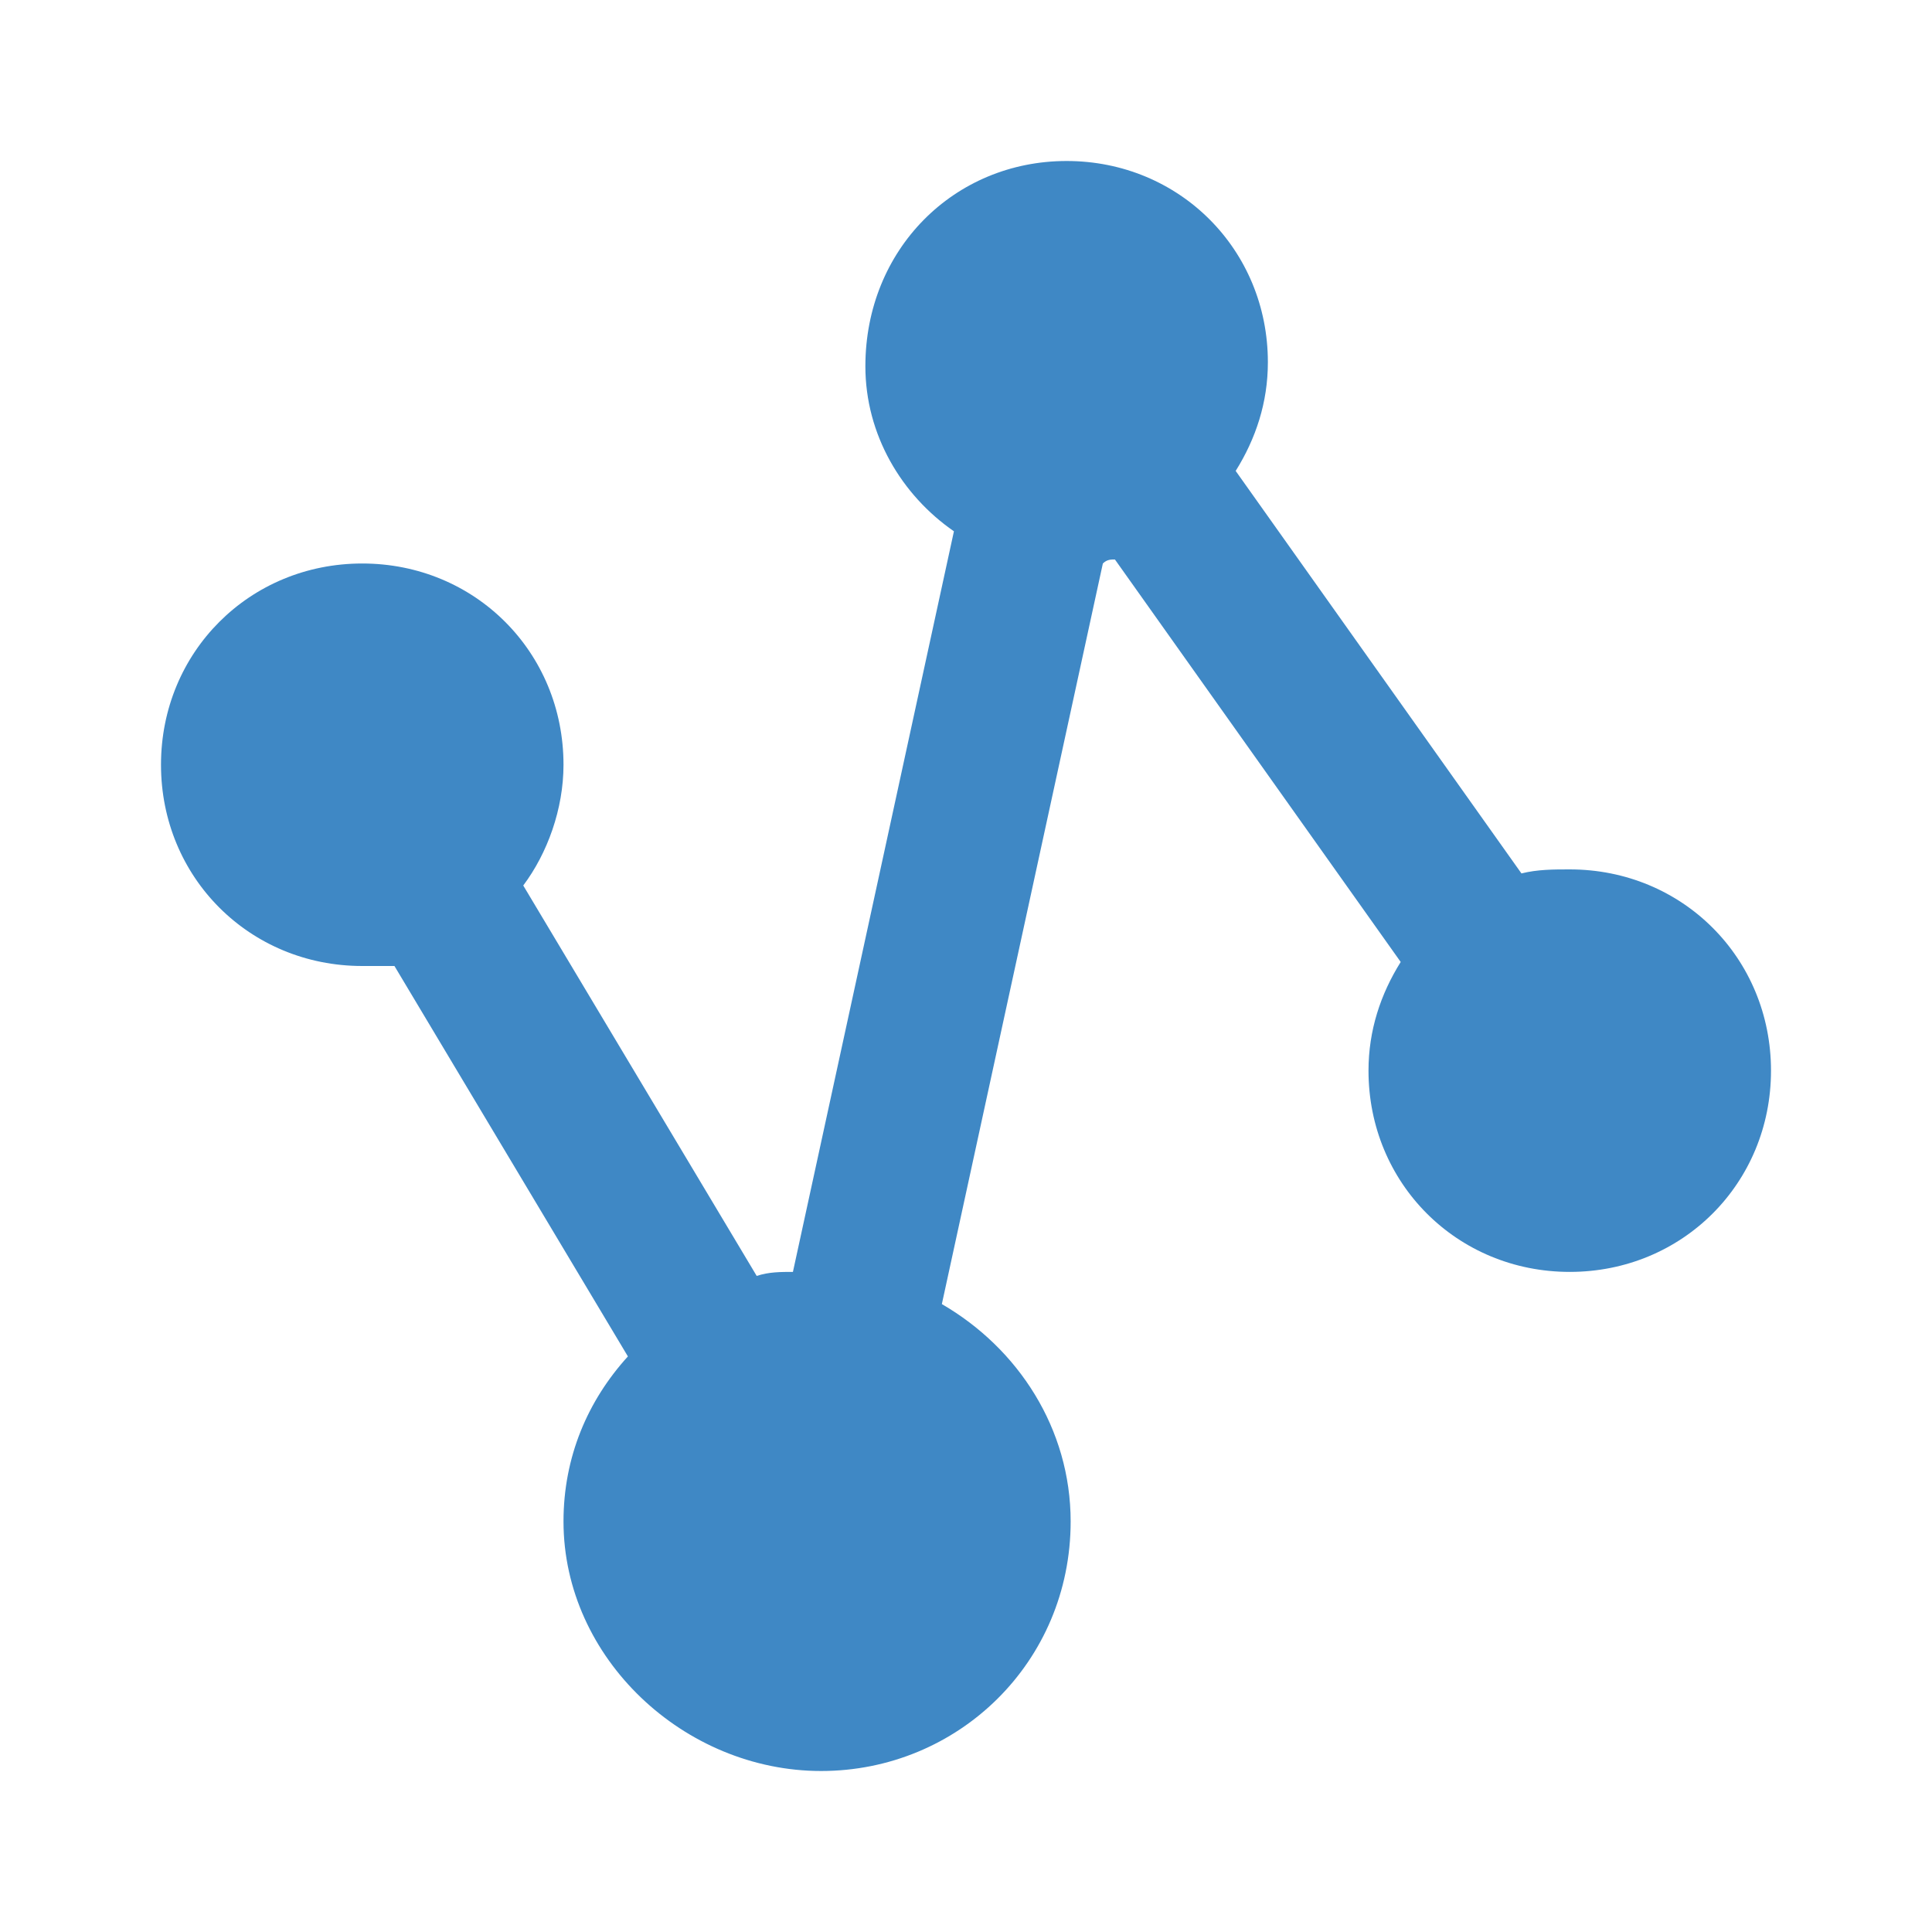
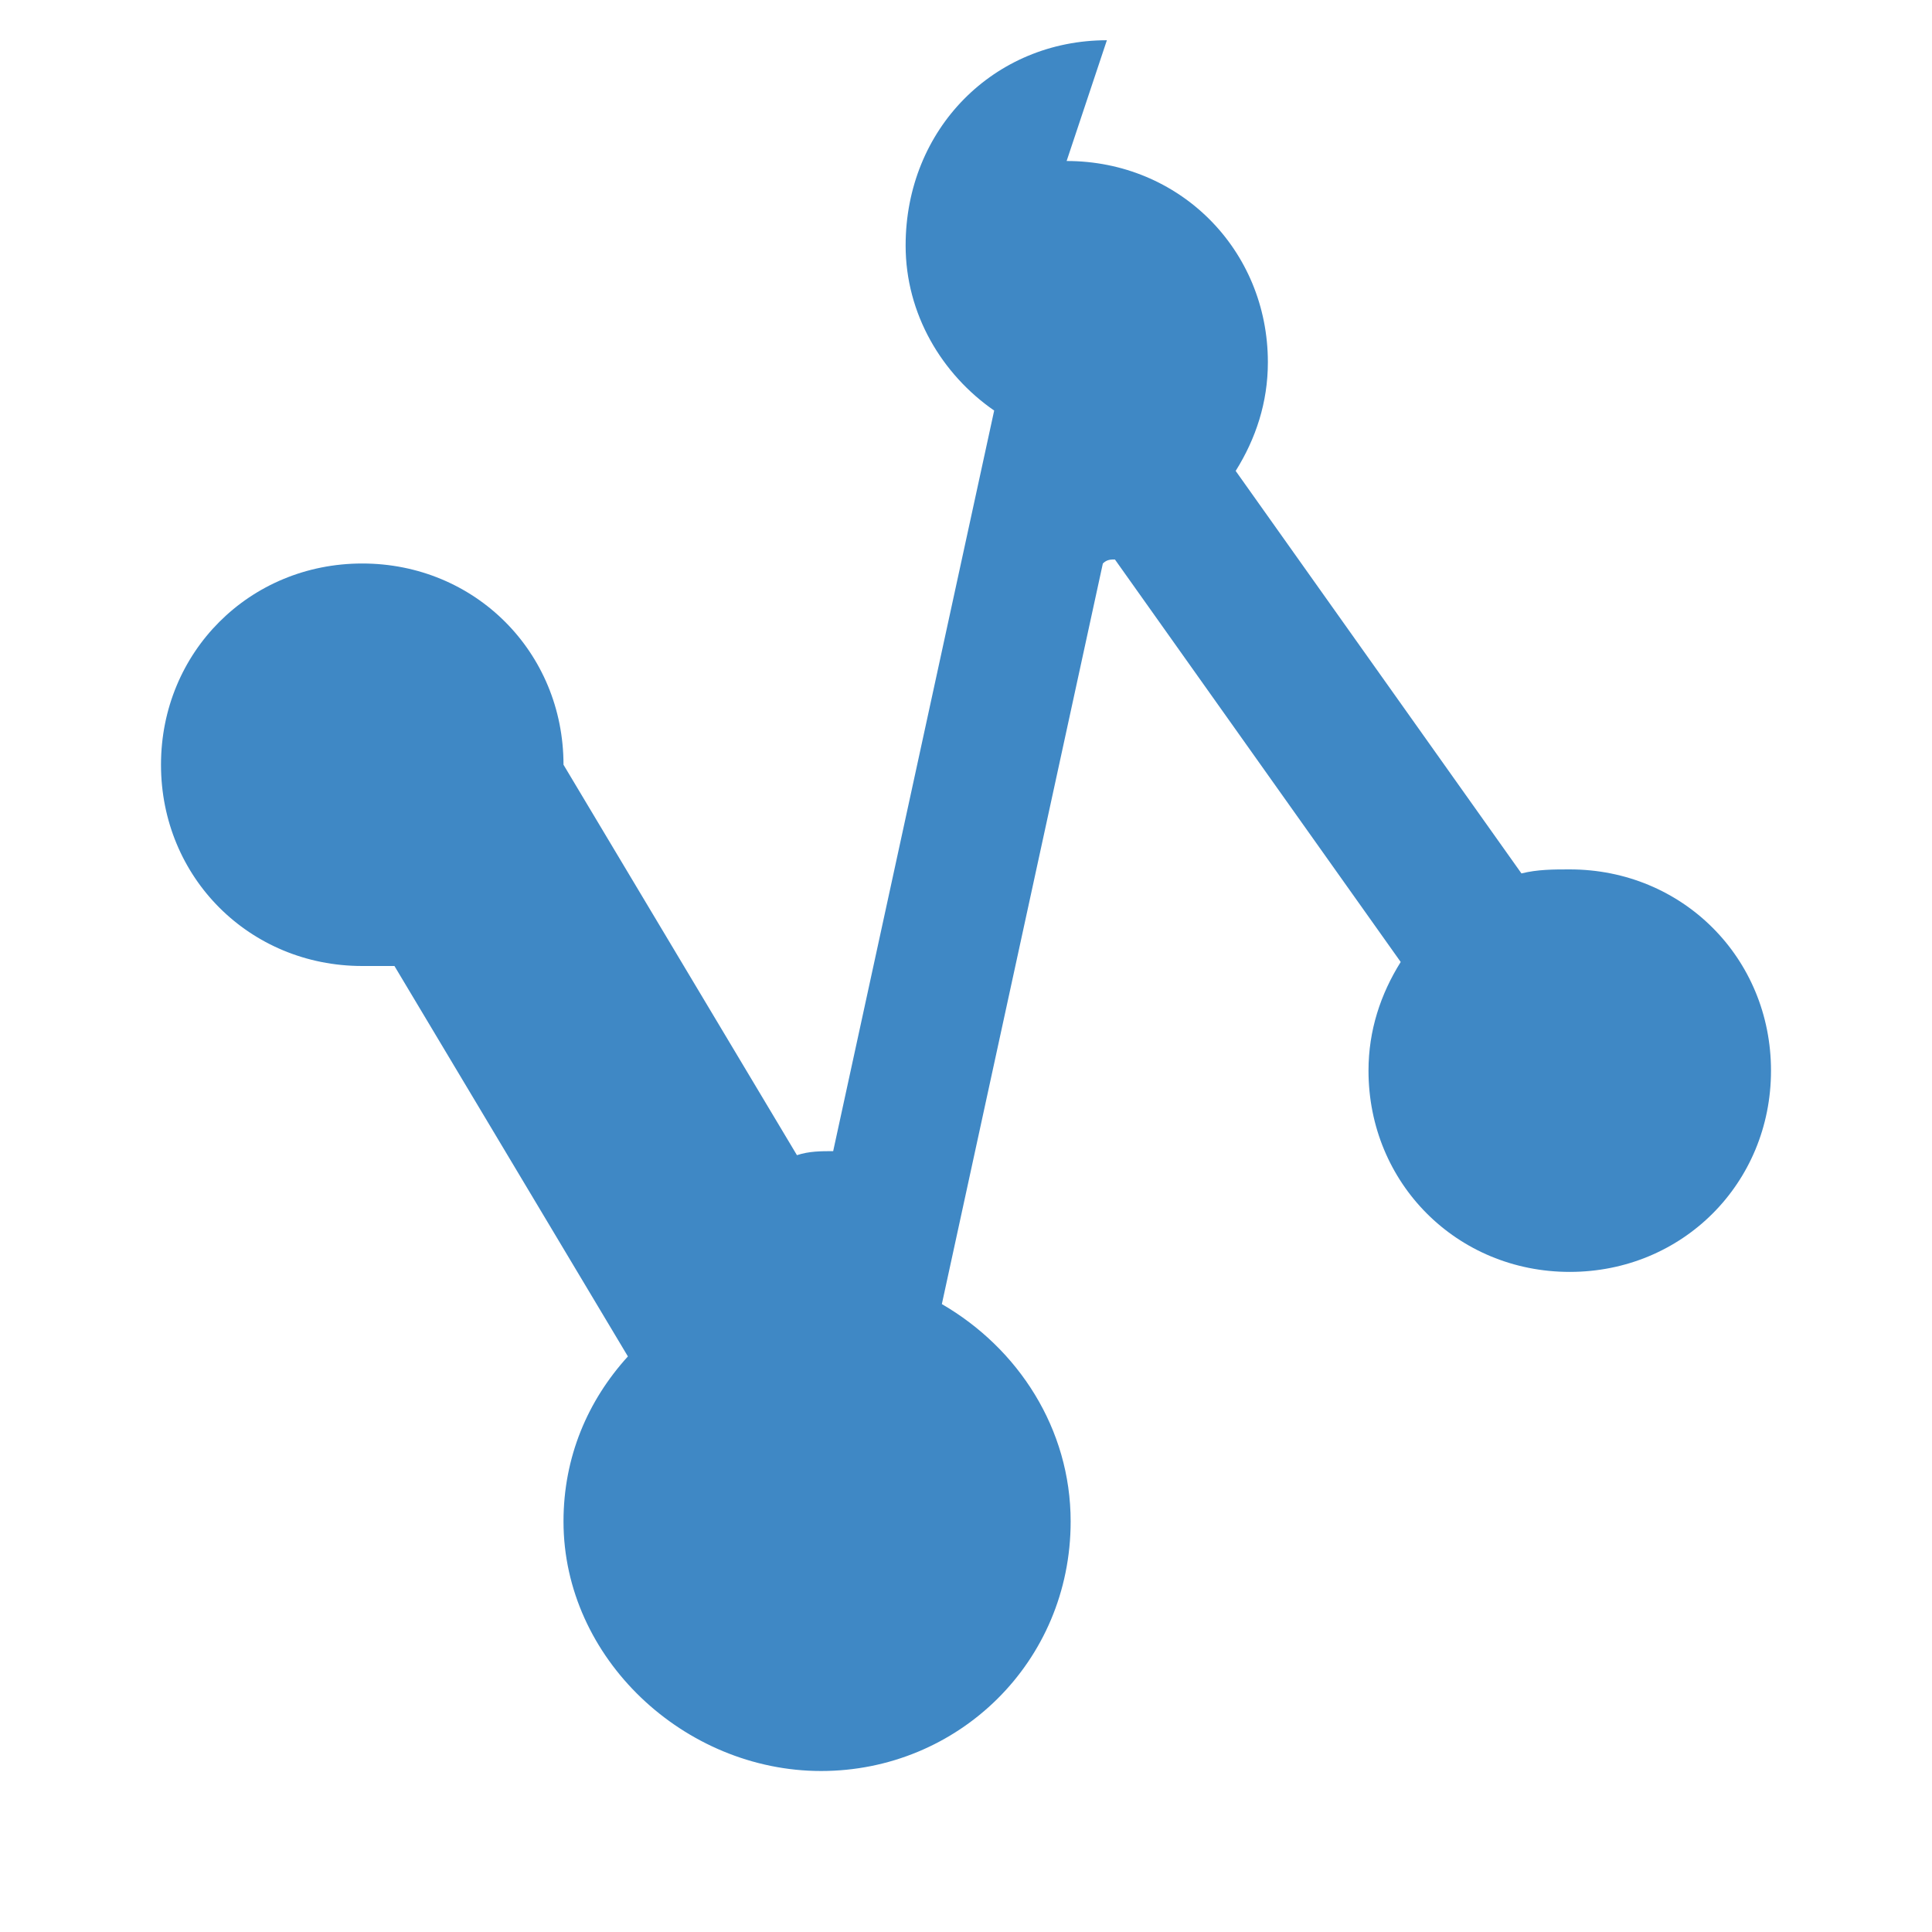
<svg xmlns="http://www.w3.org/2000/svg" height="64" width="64" version="1.1" viewBox="0 0 1024 1024">
-   <path fill="#3F88C5" d="M565.333 85.333c59.733 0 106.667 46.933 106.667 106.667 0 21.333-6.4 40.533-17.067 57.6l151.467 213.333c8.533-2.133 17.067-2.133 25.6-2.133 59.733 0 106.667 46.933 106.667 106.667s-46.933 106.667-106.667 106.667-106.667-46.933-106.667-106.667c0-21.333 6.4-40.533 17.067-57.6l-151.467-213.333c-2.133 0-4.267 0-6.4 2.133l-85.333 392.533c40.533 23.467 68.267 66.133 68.267 115.2 0 74.667-59.733 132.267-132.267 132.267S298.667 878.933 298.667 806.4c0-34.133 12.8-64 34.133-87.467L209.067 512H192c-59.733 0-106.667-46.933-106.667-106.667s46.933-106.667 106.667-106.667 106.667 46.933 106.667 106.667c0 23.467-8.533 46.933-21.333 64l123.733 206.933c6.4-2.133 12.8-2.133 19.2-2.133l85.333-392.533c-27.733-19.2-46.933-51.2-46.933-87.467 0-61.867 46.933-108.8 106.667-108.8z" />
+   <path fill="#3F88C5" d="M565.333 85.333c59.733 0 106.667 46.933 106.667 106.667 0 21.333-6.4 40.533-17.067 57.6l151.467 213.333c8.533-2.133 17.067-2.133 25.6-2.133 59.733 0 106.667 46.933 106.667 106.667s-46.933 106.667-106.667 106.667-106.667-46.933-106.667-106.667c0-21.333 6.4-40.533 17.067-57.6l-151.467-213.333c-2.133 0-4.267 0-6.4 2.133l-85.333 392.533c40.533 23.467 68.267 66.133 68.267 115.2 0 74.667-59.733 132.267-132.267 132.267S298.667 878.933 298.667 806.4c0-34.133 12.8-64 34.133-87.467L209.067 512H192c-59.733 0-106.667-46.933-106.667-106.667s46.933-106.667 106.667-106.667 106.667 46.933 106.667 106.667l123.733 206.933c6.4-2.133 12.8-2.133 19.2-2.133l85.333-392.533c-27.733-19.2-46.933-51.2-46.933-87.467 0-61.867 46.933-108.8 106.667-108.8z" />
</svg>